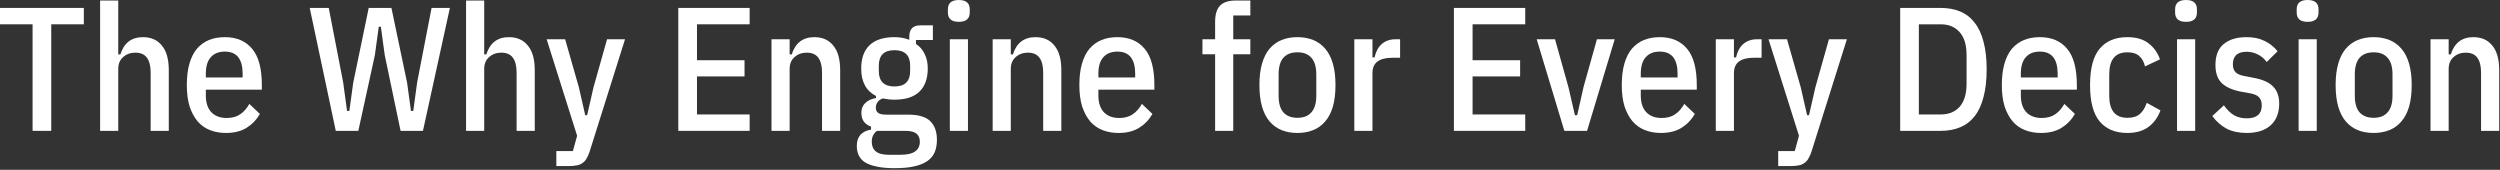
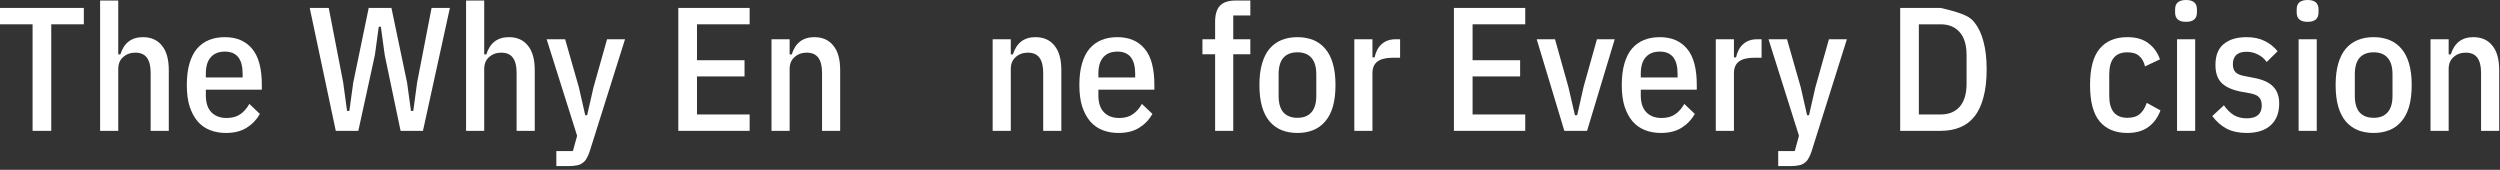
<svg xmlns="http://www.w3.org/2000/svg" fill="none" height="100%" overflow="visible" preserveAspectRatio="none" style="display: block;" viewBox="0 0 795 54" width="100%">
  <rect x="0" y="0" width="795" height="54" fill="#333333" stroke="none" />
  <g id="The Why Engine for Every Decision">
    <path d="M16.296 7.728V41.608H10.36V7.728H0V2.52H26.656V7.728H16.296Z" fill="white" />
    <path d="M31.835 0.168H37.603V17.304H38.275C39.432 13.645 41.822 11.816 45.443 11.816C48.056 11.816 50.072 12.712 51.491 14.504C52.947 16.259 53.675 18.853 53.675 22.288V41.608H47.907V23.072C47.907 21.019 47.515 19.451 46.731 18.368C45.947 17.285 44.715 16.744 43.035 16.744C41.505 16.744 40.217 17.211 39.171 18.144C38.126 19.04 37.603 20.309 37.603 21.952V41.608H31.835V0.168Z" fill="white" />
    <path d="M71.841 42.28C70.012 42.28 68.332 41.981 66.801 41.384C65.27 40.787 63.964 39.872 62.881 38.64C61.798 37.371 60.94 35.784 60.305 33.88C59.708 31.976 59.409 29.699 59.409 27.048C59.409 24.397 59.689 22.12 60.249 20.216C60.809 18.275 61.612 16.688 62.657 15.456C63.74 14.224 65.009 13.309 66.465 12.712C67.958 12.115 69.638 11.816 71.505 11.816C75.201 11.816 78.076 13.029 80.129 15.456C82.22 17.883 83.265 21.747 83.265 27.048V28.504H65.457V30.352C65.457 32.667 66.036 34.44 67.193 35.672C68.388 36.904 70.012 37.52 72.065 37.52C73.82 37.52 75.257 37.128 76.377 36.344C77.534 35.56 78.505 34.459 79.289 33.04L82.649 36.232C81.604 38.061 80.185 39.536 78.393 40.656C76.638 41.739 74.454 42.28 71.841 42.28ZM71.505 16.408C69.564 16.408 68.07 17.005 67.025 18.2C65.98 19.357 65.457 21.112 65.457 23.464V24.64H77.161V23.464C77.161 18.76 75.276 16.408 71.505 16.408Z" fill="white" />
    <path d="M106.779 41.608L98.491 2.52H104.539L109.131 26.208L110.363 35.28H111.091L112.323 26.32L117.251 2.52H124.475L129.459 26.32L130.691 35.28H131.419L132.651 26.208L137.243 2.52H143.067L134.499 41.608H127.387L122.347 17.528L121.115 8.512H120.443L119.211 17.528L113.947 41.608H106.779Z" fill="white" />
    <path d="M148.21 0.168H153.978V17.304H154.65C155.807 13.645 158.197 11.816 161.818 11.816C164.431 11.816 166.447 12.712 167.866 14.504C169.322 16.259 170.05 18.853 170.05 22.288V41.608H164.282V23.072C164.282 21.019 163.89 19.451 163.106 18.368C162.322 17.285 161.09 16.744 159.41 16.744C157.879 16.744 156.591 17.211 155.546 18.144C154.501 19.04 153.978 20.309 153.978 21.952V41.608H148.21V0.168Z" fill="white" />
    <path d="M193.044 12.488H198.756L187.5 48.216C187.201 49.112 186.865 49.859 186.492 50.456C186.156 51.053 185.726 51.52 185.204 51.856C184.718 52.229 184.121 52.472 183.412 52.584C182.702 52.733 181.881 52.808 180.948 52.808H176.916V48.048H182.18L183.524 43.176L173.836 12.488H179.716L184.084 27.776L186.1 36.624H186.716L188.732 27.776L193.044 12.488Z" fill="white" />
    <path d="M215.704 41.608V2.52H238.384V7.728H221.64V19.152H236.76V24.304H221.64V36.4H238.384V41.608H215.704Z" fill="white" />
    <path d="M245.335 41.608V12.488H251.103V17.304H251.775C252.932 13.645 255.322 11.816 258.943 11.816C261.556 11.816 263.572 12.712 264.991 14.504C266.447 16.259 267.175 18.853 267.175 22.288V41.608H261.407V23.072C261.407 21.019 261.015 19.451 260.231 18.368C259.447 17.285 258.215 16.744 256.535 16.744C255.004 16.744 253.716 17.211 252.671 18.144C251.626 19.04 251.103 20.309 251.103 21.952V41.608H245.335Z" fill="white" />
-     <path d="M297.941 44.464C297.941 45.995 297.698 47.32 297.213 48.44C296.728 49.56 295.944 50.493 294.861 51.24C293.778 51.987 292.378 52.547 290.661 52.92C288.981 53.293 286.909 53.48 284.445 53.48C282.242 53.48 280.376 53.312 278.845 52.976C277.314 52.677 276.064 52.229 275.093 51.632C274.16 51.035 273.488 50.288 273.077 49.392C272.666 48.533 272.461 47.544 272.461 46.424C272.461 44.931 272.853 43.736 273.637 42.84C274.458 41.981 275.578 41.44 276.997 41.216V40.264C275.952 39.891 275.168 39.331 274.645 38.584C274.16 37.837 273.917 36.941 273.917 35.896C273.917 34.589 274.328 33.544 275.149 32.76C276.008 31.939 277.146 31.416 278.565 31.192V30.52C275.429 28.915 273.861 26.003 273.861 21.784C273.861 18.573 274.738 16.109 276.493 14.392C278.285 12.675 280.936 11.816 284.445 11.816C286.162 11.816 287.73 12.096 289.149 12.656V11.704C289.149 9.277 290.306 8.064 292.621 8.064H296.653V12.712H291.277V14C292.472 14.747 293.386 15.792 294.021 17.136C294.693 18.443 295.029 19.992 295.029 21.784C295.029 24.995 294.133 27.459 292.341 29.176C290.586 30.856 287.954 31.696 284.445 31.696C283.773 31.696 283.12 31.659 282.485 31.584C281.888 31.509 281.309 31.416 280.749 31.304C280.002 31.528 279.442 31.92 279.069 32.48C278.696 33.003 278.509 33.581 278.509 34.216C278.509 34.963 278.752 35.523 279.237 35.896C279.76 36.269 280.6 36.456 281.757 36.456H288.757C292.08 36.456 294.432 37.147 295.813 38.528C297.232 39.909 297.941 41.888 297.941 44.464ZM292.509 45.024C292.509 43.941 292.154 43.101 291.445 42.504C290.736 41.907 289.541 41.608 287.861 41.608H278.901C277.781 42.392 277.221 43.549 277.221 45.08C277.221 46.387 277.632 47.395 278.453 48.104C279.312 48.851 280.749 49.224 282.765 49.224H286.237C288.44 49.224 290.026 48.869 290.997 48.16C292.005 47.488 292.509 46.443 292.509 45.024ZM284.445 27.496C287.768 27.496 289.429 25.853 289.429 22.568V20.888C289.429 17.603 287.768 15.96 284.445 15.96C281.122 15.96 279.461 17.603 279.461 20.888V22.568C279.461 25.853 281.122 27.496 284.445 27.496Z" fill="white" />
-     <path d="M304.903 6.944C302.589 6.944 301.431 5.955 301.431 3.976V2.968C301.431 0.989 302.589 0 304.903 0C307.218 0 308.375 0.989 308.375 2.968V3.976C308.375 5.955 307.218 6.944 304.903 6.944ZM302.047 12.488H307.815V41.608H302.047V12.488Z" fill="white" />
    <path d="M315.663 41.608V12.488H321.431V17.304H322.103C323.261 13.645 325.65 11.816 329.271 11.816C331.885 11.816 333.901 12.712 335.319 14.504C336.775 16.259 337.503 18.853 337.503 22.288V41.608H331.735V23.072C331.735 21.019 331.343 19.451 330.559 18.368C329.775 17.285 328.543 16.744 326.863 16.744C325.333 16.744 324.045 17.211 322.999 18.144C321.954 19.04 321.431 20.309 321.431 21.952V41.608H315.663Z" fill="white" />
    <path d="M355.669 42.28C353.84 42.28 352.16 41.981 350.629 41.384C349.098 40.787 347.792 39.872 346.709 38.64C345.626 37.371 344.768 35.784 344.133 33.88C343.536 31.976 343.237 29.699 343.237 27.048C343.237 24.397 343.517 22.12 344.077 20.216C344.637 18.275 345.44 16.688 346.485 15.456C347.568 14.224 348.837 13.309 350.293 12.712C351.786 12.115 353.466 11.816 355.333 11.816C359.029 11.816 361.904 13.029 363.957 15.456C366.048 17.883 367.093 21.747 367.093 27.048V28.504H349.285V30.352C349.285 32.667 349.864 34.44 351.021 35.672C352.216 36.904 353.84 37.52 355.893 37.52C357.648 37.52 359.085 37.128 360.205 36.344C361.362 35.56 362.333 34.459 363.117 33.04L366.477 36.232C365.432 38.061 364.013 39.536 362.221 40.656C360.466 41.739 358.282 42.28 355.669 42.28ZM355.333 16.408C353.392 16.408 351.898 17.005 350.853 18.2C349.808 19.357 349.285 21.112 349.285 23.464V24.64H360.989V23.464C360.989 18.76 359.104 16.408 355.333 16.408Z" fill="white" />
    <path d="M386.407 17.248H382.375V12.488H386.407V6.944C386.407 4.592 386.93 2.875 387.975 1.792C389.02 0.709 390.682 0.168 392.959 0.168H397.607V4.928H392.175V12.488H397.607V17.248H392.175V41.608H386.407V17.248Z" fill="white" />
    <path d="M412.591 42.28C410.724 42.28 409.044 41.981 407.551 41.384C406.095 40.787 404.826 39.872 403.743 38.64C402.698 37.408 401.895 35.84 401.335 33.936C400.775 31.995 400.495 29.699 400.495 27.048C400.495 24.397 400.775 22.12 401.335 20.216C401.895 18.275 402.698 16.688 403.743 15.456C404.826 14.224 406.095 13.309 407.551 12.712C409.044 12.115 410.724 11.816 412.591 11.816C414.42 11.816 416.082 12.115 417.575 12.712C419.068 13.309 420.338 14.224 421.383 15.456C422.466 16.688 423.287 18.275 423.847 20.216C424.407 22.12 424.687 24.397 424.687 27.048C424.687 29.699 424.407 31.995 423.847 33.936C423.287 35.84 422.466 37.408 421.383 38.64C420.338 39.872 419.068 40.787 417.575 41.384C416.082 41.981 414.42 42.28 412.591 42.28ZM412.591 37.464C414.532 37.464 416.007 36.885 417.015 35.728C418.06 34.571 418.583 32.816 418.583 30.464V23.632C418.583 21.28 418.06 19.525 417.015 18.368C416.007 17.211 414.532 16.632 412.591 16.632C410.65 16.632 409.156 17.211 408.111 18.368C407.103 19.525 406.599 21.28 406.599 23.632V30.464C406.599 32.816 407.103 34.571 408.111 35.728C409.156 36.885 410.65 37.464 412.591 37.464Z" fill="white" />
    <path d="M430.671 41.608V12.488H436.439V18.256H437.111C437.522 16.389 438.287 14.971 439.407 14C440.564 12.992 442.02 12.488 443.775 12.488H445.231V18.368H442.767C440.714 18.368 439.146 18.76 438.063 19.544C436.98 20.328 436.439 21.579 436.439 23.296V41.608H430.671Z" fill="white" />
    <path d="M462.344 41.608V2.52H485.024V7.728H468.28V19.152H483.4V24.304H468.28V36.4H485.024V41.608H462.344Z" fill="white" />
    <path d="M497.464 41.608L488.672 12.488H494.496L498.752 27.664L500.824 36.624H501.552L503.568 27.664L507.824 12.488H513.48L504.688 41.608H497.464Z" fill="white" />
    <path d="M528.154 42.28C526.324 42.28 524.644 41.981 523.114 41.384C521.583 40.787 520.276 39.872 519.193 38.64C518.111 37.371 517.252 35.784 516.617 33.88C516.02 31.976 515.721 29.699 515.721 27.048C515.721 24.397 516.002 22.12 516.562 20.216C517.122 18.275 517.924 16.688 518.969 15.456C520.052 14.224 521.322 13.309 522.778 12.712C524.271 12.115 525.951 11.816 527.818 11.816C531.514 11.816 534.388 13.029 536.442 15.456C538.532 17.883 539.578 21.747 539.578 27.048V28.504H521.769V30.352C521.769 32.667 522.348 34.44 523.505 35.672C524.7 36.904 526.324 37.52 528.378 37.52C530.132 37.52 531.57 37.128 532.69 36.344C533.847 35.56 534.818 34.459 535.602 33.04L538.961 36.232C537.916 38.061 536.498 39.536 534.706 40.656C532.951 41.739 530.767 42.28 528.154 42.28ZM527.818 16.408C525.876 16.408 524.383 17.005 523.338 18.2C522.292 19.357 521.769 21.112 521.769 23.464V24.64H533.474V23.464C533.474 18.76 531.588 16.408 527.818 16.408Z" fill="white" />
    <path d="M545.624 41.608V12.488H551.392V18.256H552.064C552.475 16.389 553.24 14.971 554.36 14C555.518 12.992 556.974 12.488 558.728 12.488H560.184V18.368H557.72C555.667 18.368 554.099 18.76 553.016 19.544C551.934 20.328 551.392 21.579 551.392 23.296V41.608H545.624Z" fill="white" />
    <path d="M581.599 12.488H587.31L576.055 48.216C575.756 49.112 575.42 49.859 575.047 50.456C574.711 51.053 574.281 51.52 573.758 51.856C573.273 52.229 572.676 52.472 571.966 52.584C571.257 52.733 570.436 52.808 569.503 52.808H565.471V48.048H570.734L572.078 43.176L562.391 12.488H568.271L572.638 27.776L574.654 36.624H575.271L577.286 27.776L581.599 12.488Z" fill="white" />
-     <path d="M604.258 2.52H617.138C619.453 2.52 621.506 2.893 623.298 3.64C625.128 4.387 626.658 5.563 627.89 7.168C629.16 8.736 630.112 10.752 630.746 13.216C631.418 15.68 631.754 18.629 631.754 22.064C631.754 25.499 631.418 28.448 630.746 30.912C630.112 33.376 629.16 35.411 627.89 37.016C626.658 38.584 625.128 39.741 623.298 40.488C621.506 41.235 619.453 41.608 617.138 41.608H604.258V2.52ZM617.138 36.4C619.714 36.4 621.73 35.579 623.186 33.936C624.642 32.256 625.37 29.811 625.37 26.6V17.528C625.37 14.317 624.642 11.891 623.186 10.248C621.73 8.568 619.714 7.728 617.138 7.728H610.194V36.4H617.138Z" fill="white" />
-     <path d="M649.013 42.28C647.184 42.28 645.504 41.981 643.973 41.384C642.442 40.787 641.136 39.872 640.053 38.64C638.97 37.371 638.112 35.784 637.477 33.88C636.88 31.976 636.581 29.699 636.581 27.048C636.581 24.397 636.861 22.12 637.421 20.216C637.981 18.275 638.784 16.688 639.829 15.456C640.912 14.224 642.181 13.309 643.637 12.712C645.13 12.115 646.81 11.816 648.677 11.816C652.373 11.816 655.248 13.029 657.301 15.456C659.392 17.883 660.437 21.747 660.437 27.048V28.504H642.629V30.352C642.629 32.667 643.208 34.44 644.365 35.672C645.56 36.904 647.184 37.52 649.237 37.52C650.992 37.52 652.429 37.128 653.549 36.344C654.706 35.56 655.677 34.459 656.461 33.04L659.821 36.232C658.776 38.061 657.357 39.536 655.565 40.656C653.81 41.739 651.626 42.28 649.013 42.28ZM648.677 16.408C646.736 16.408 645.242 17.005 644.197 18.2C643.152 19.357 642.629 21.112 642.629 23.464V24.64H654.333V23.464C654.333 18.76 652.448 16.408 648.677 16.408Z" fill="white" />
+     <path d="M604.258 2.52H617.138C625.128 4.387 626.658 5.563 627.89 7.168C629.16 8.736 630.112 10.752 630.746 13.216C631.418 15.68 631.754 18.629 631.754 22.064C631.754 25.499 631.418 28.448 630.746 30.912C630.112 33.376 629.16 35.411 627.89 37.016C626.658 38.584 625.128 39.741 623.298 40.488C621.506 41.235 619.453 41.608 617.138 41.608H604.258V2.52ZM617.138 36.4C619.714 36.4 621.73 35.579 623.186 33.936C624.642 32.256 625.37 29.811 625.37 26.6V17.528C625.37 14.317 624.642 11.891 623.186 10.248C621.73 8.568 619.714 7.728 617.138 7.728H610.194V36.4H617.138Z" fill="white" />
    <path d="M676.508 42.28C672.7 42.28 669.769 41.067 667.716 38.64C665.662 36.213 664.636 32.349 664.636 27.048C664.636 21.747 665.662 17.883 667.716 15.456C669.769 13.029 672.7 11.816 676.508 11.816C679.308 11.816 681.548 12.469 683.228 13.776C684.908 15.045 686.121 16.744 686.868 18.872L682.108 21.112C681.772 19.656 681.156 18.555 680.26 17.808C679.401 17.024 678.15 16.632 676.508 16.632C672.662 16.632 670.74 18.965 670.74 23.632V30.464C670.74 35.131 672.662 37.464 676.508 37.464C678.188 37.464 679.494 37.072 680.428 36.288C681.398 35.467 682.145 34.272 682.668 32.704L687.036 35.112C686.177 37.389 684.87 39.163 683.116 40.432C681.398 41.664 679.196 42.28 676.508 42.28Z" fill="white" />
    <path d="M695.153 6.944C692.839 6.944 691.681 5.955 691.681 3.976V2.968C691.681 0.989 692.839 0 695.153 0C697.468 0 698.625 0.989 698.625 2.968V3.976C698.625 5.955 697.468 6.944 695.153 6.944ZM692.297 12.488H698.065V41.608H692.297V12.488Z" fill="white" />
    <path d="M714.425 42.28C711.999 42.28 709.889 41.832 708.097 40.936C706.343 40.003 704.812 38.659 703.505 36.904L707.201 33.488C708.172 34.869 709.236 35.915 710.393 36.624C711.551 37.296 712.913 37.632 714.481 37.632C716.012 37.632 717.188 37.296 718.009 36.624C718.831 35.915 719.241 34.888 719.241 33.544C719.241 32.499 718.98 31.659 718.457 31.024C717.935 30.389 716.983 29.941 715.601 29.68L713.081 29.232C710.132 28.709 707.967 27.795 706.585 26.488C705.204 25.181 704.513 23.24 704.513 20.664C704.513 17.64 705.391 15.419 707.145 14C708.9 12.544 711.308 11.816 714.369 11.816C716.609 11.816 718.513 12.208 720.081 12.992C721.687 13.739 723.087 14.84 724.281 16.296L720.809 19.712C720.025 18.629 719.073 17.827 717.953 17.304C716.871 16.744 715.695 16.464 714.425 16.464C711.513 16.464 710.057 17.789 710.057 20.44C710.057 21.597 710.356 22.456 710.953 23.016C711.551 23.576 712.503 23.968 713.809 24.192L716.385 24.696C719.409 25.219 721.556 26.152 722.825 27.496C724.132 28.803 724.785 30.613 724.785 32.928C724.785 35.877 723.889 38.173 722.097 39.816C720.305 41.459 717.748 42.28 714.425 42.28Z" fill="white" />
    <path d="M733.817 6.944C731.503 6.944 730.345 5.955 730.345 3.976V2.968C730.345 0.989 731.503 0 733.817 0C736.132 0 737.289 0.989 737.289 2.968V3.976C737.289 5.955 736.132 6.944 733.817 6.944ZM730.961 12.488H736.729V41.608H730.961V12.488Z" fill="white" />
    <path d="M754.825 42.28C752.959 42.28 751.279 41.981 749.785 41.384C748.329 40.787 747.06 39.872 745.977 38.64C744.932 37.408 744.129 35.84 743.569 33.936C743.009 31.995 742.729 29.699 742.729 27.048C742.729 24.397 743.009 22.12 743.569 20.216C744.129 18.275 744.932 16.688 745.977 15.456C747.06 14.224 748.329 13.309 749.785 12.712C751.279 12.115 752.959 11.816 754.825 11.816C756.655 11.816 758.316 12.115 759.809 12.712C761.303 13.309 762.572 14.224 763.617 15.456C764.7 16.688 765.521 18.275 766.081 20.216C766.641 22.12 766.921 24.397 766.921 27.048C766.921 29.699 766.641 31.995 766.081 33.936C765.521 35.84 764.7 37.408 763.617 38.64C762.572 39.872 761.303 40.787 759.809 41.384C758.316 41.981 756.655 42.28 754.825 42.28ZM754.825 37.464C756.767 37.464 758.241 36.885 759.249 35.728C760.295 34.571 760.817 32.816 760.817 30.464V23.632C760.817 21.28 760.295 19.525 759.249 18.368C758.241 17.211 756.767 16.632 754.825 16.632C752.884 16.632 751.391 17.211 750.345 18.368C749.337 19.525 748.833 21.28 748.833 23.632V30.464C748.833 32.816 749.337 34.571 750.345 35.728C751.391 36.885 752.884 37.464 754.825 37.464Z" fill="white" />
    <path d="M772.905 41.608V12.488H778.673V17.304H779.345C780.503 13.645 782.892 11.816 786.513 11.816C789.127 11.816 791.143 12.712 792.561 14.504C794.017 16.259 794.745 18.853 794.745 22.288V41.608H788.977V23.072C788.977 21.019 788.585 19.451 787.801 18.368C787.017 17.285 785.785 16.744 784.105 16.744C782.575 16.744 781.287 17.211 780.241 18.144C779.196 19.04 778.673 20.309 778.673 21.952V41.608H772.905Z" fill="white" />
  </g>
</svg>